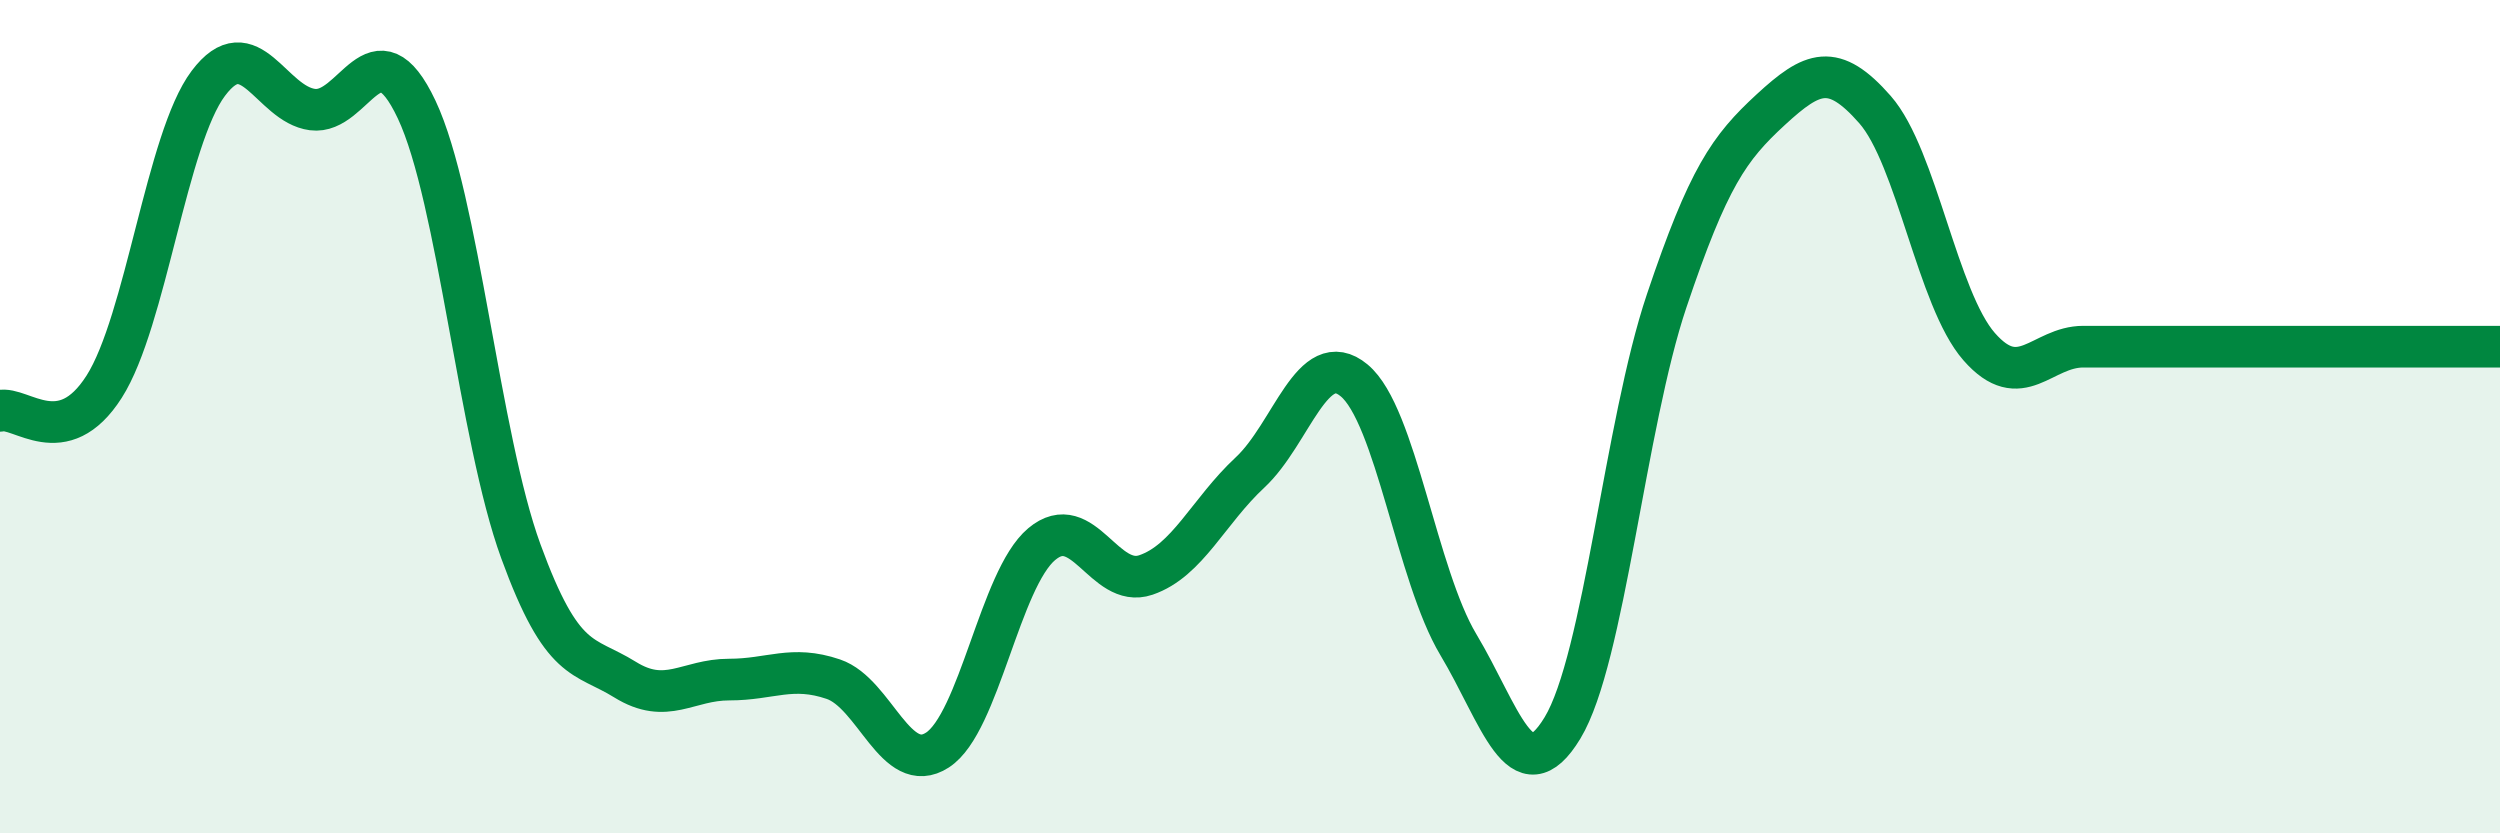
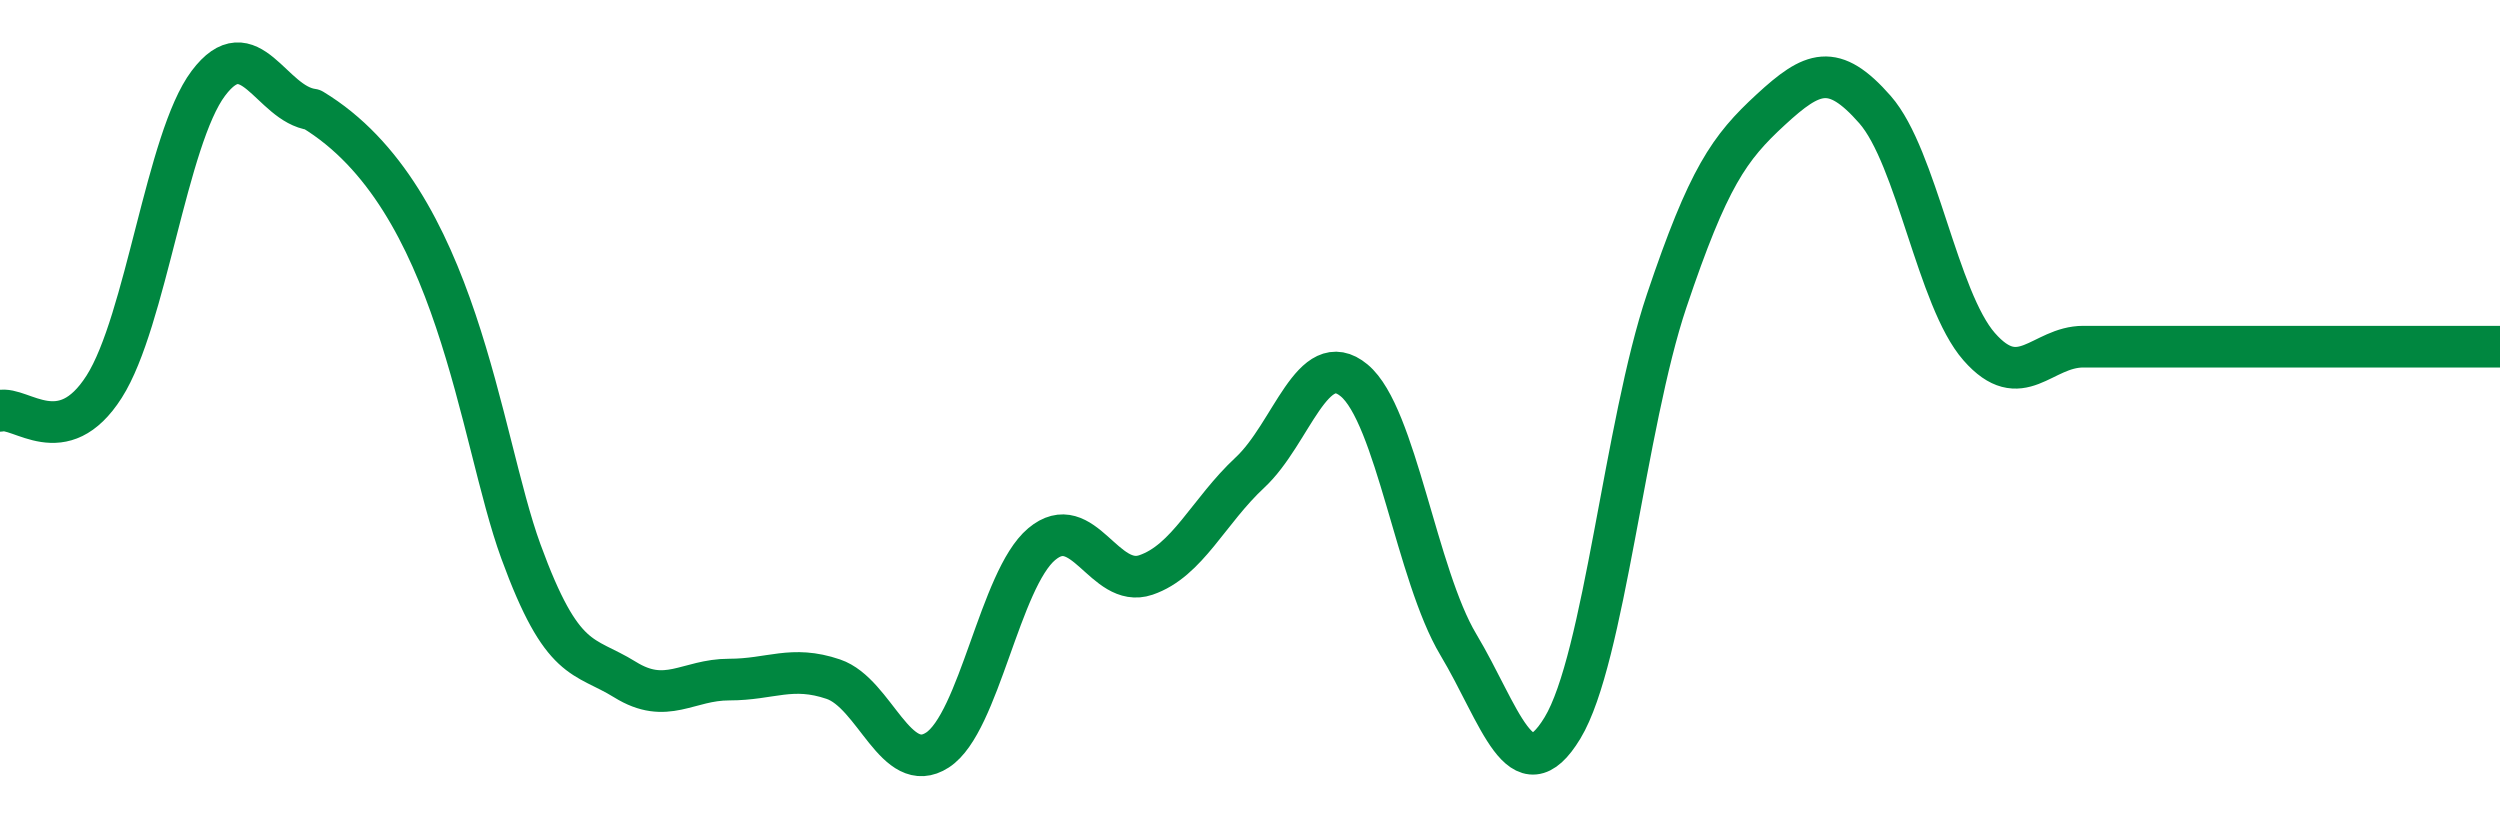
<svg xmlns="http://www.w3.org/2000/svg" width="60" height="20" viewBox="0 0 60 20">
-   <path d="M 0,9.86 C 0.5,9.74 1.5,10.85 2.5,9.28 C 3.5,7.71 4,3.33 5,2 C 6,0.67 6.5,2.5 7.5,2.63 C 8.5,2.76 9,0.51 10,2.63 C 11,4.75 11.5,10.49 12.5,13.23 C 13.5,15.97 14,15.69 15,16.31 C 16,16.93 16.5,16.31 17.5,16.31 C 18.5,16.31 19,15.96 20,16.3 C 21,16.64 21.5,18.65 22.5,18 C 23.5,17.35 24,13.9 25,13.06 C 26,12.22 26.5,14.14 27.5,13.8 C 28.5,13.46 29,12.27 30,11.34 C 31,10.41 31.5,8.3 32.5,9.13 C 33.5,9.96 34,13.8 35,15.47 C 36,17.14 36.5,19.12 37.5,17.47 C 38.5,15.82 39,10.19 40,7.22 C 41,4.25 41.5,3.55 42.5,2.63 C 43.5,1.71 44,1.49 45,2.63 C 46,3.77 46.5,7.18 47.5,8.32 C 48.5,9.46 49,8.32 50,8.32 C 51,8.32 51.5,8.32 52.5,8.32 C 53.5,8.32 53.5,8.32 55,8.32 C 56.5,8.32 59,8.32 60,8.32L60 20L0 20Z" fill="#008740" opacity="0.1" stroke-linecap="round" stroke-linejoin="round" />
-   <path d="M 0,9.86 C 0.5,9.74 1.5,10.85 2.5,9.28 C 3.5,7.71 4,3.33 5,2 C 6,0.67 6.5,2.5 7.5,2.63 C 8.5,2.76 9,0.51 10,2.63 C 11,4.75 11.5,10.49 12.5,13.23 C 13.5,15.97 14,15.69 15,16.31 C 16,16.93 16.5,16.31 17.5,16.31 C 18.5,16.31 19,15.96 20,16.3 C 21,16.64 21.5,18.65 22.5,18 C 23.5,17.35 24,13.9 25,13.06 C 26,12.22 26.5,14.14 27.5,13.8 C 28.5,13.46 29,12.27 30,11.34 C 31,10.41 31.5,8.3 32.5,9.13 C 33.5,9.96 34,13.8 35,15.47 C 36,17.14 36.5,19.12 37.5,17.47 C 38.5,15.82 39,10.19 40,7.22 C 41,4.25 41.5,3.55 42.5,2.63 C 43.5,1.71 44,1.49 45,2.63 C 46,3.77 46.5,7.18 47.5,8.32 C 48.5,9.46 49,8.32 50,8.32 C 51,8.32 51.5,8.32 52.5,8.32 C 53.5,8.32 53.5,8.32 55,8.32 C 56.5,8.32 59,8.32 60,8.32" stroke="#008740" stroke-width="1" fill="none" stroke-linecap="round" stroke-linejoin="round" />
+   <path d="M 0,9.86 C 0.5,9.74 1.5,10.85 2.5,9.28 C 3.5,7.71 4,3.33 5,2 C 6,0.67 6.5,2.5 7.5,2.63 C 11,4.75 11.5,10.49 12.5,13.23 C 13.5,15.97 14,15.69 15,16.31 C 16,16.93 16.5,16.31 17.5,16.31 C 18.5,16.31 19,15.96 20,16.3 C 21,16.64 21.5,18.65 22.5,18 C 23.5,17.35 24,13.9 25,13.06 C 26,12.22 26.5,14.14 27.5,13.8 C 28.5,13.46 29,12.27 30,11.34 C 31,10.41 31.5,8.3 32.5,9.13 C 33.5,9.96 34,13.8 35,15.47 C 36,17.14 36.5,19.12 37.5,17.47 C 38.5,15.82 39,10.19 40,7.22 C 41,4.25 41.5,3.55 42.5,2.63 C 43.5,1.71 44,1.49 45,2.63 C 46,3.77 46.5,7.18 47.5,8.32 C 48.5,9.46 49,8.32 50,8.32 C 51,8.32 51.5,8.32 52.5,8.32 C 53.5,8.32 53.5,8.32 55,8.32 C 56.5,8.32 59,8.32 60,8.32" stroke="#008740" stroke-width="1" fill="none" stroke-linecap="round" stroke-linejoin="round" />
</svg>